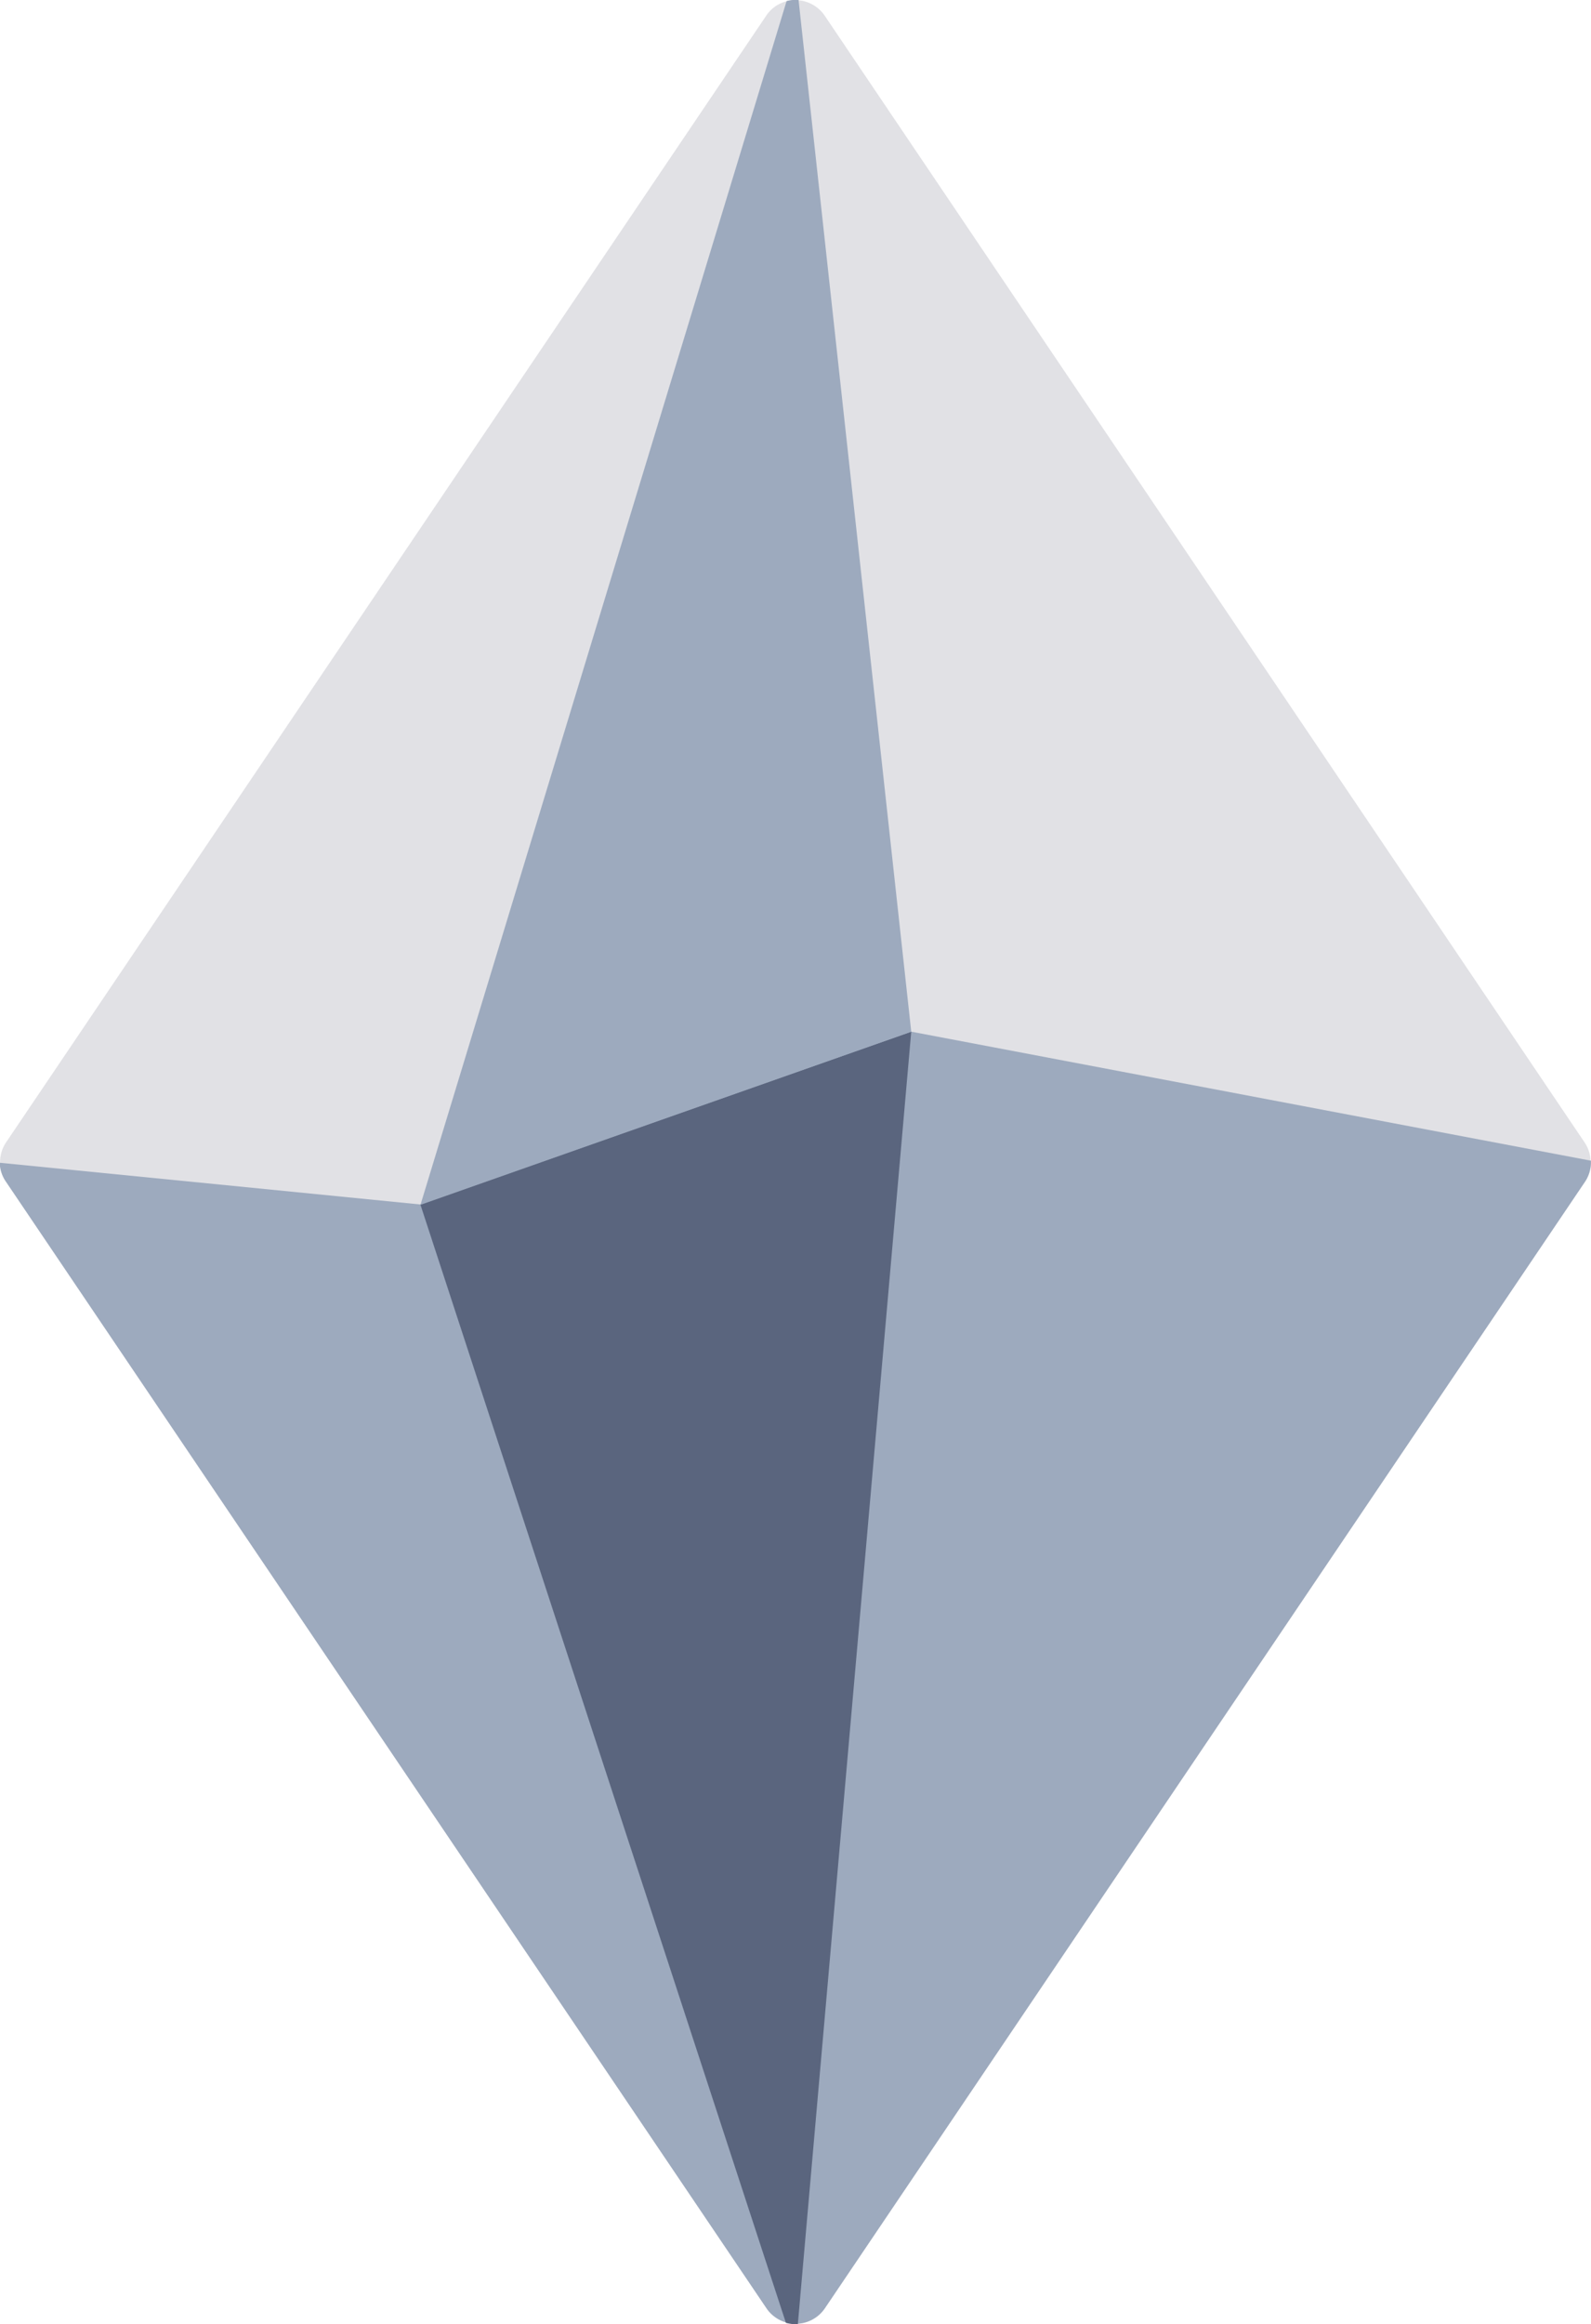
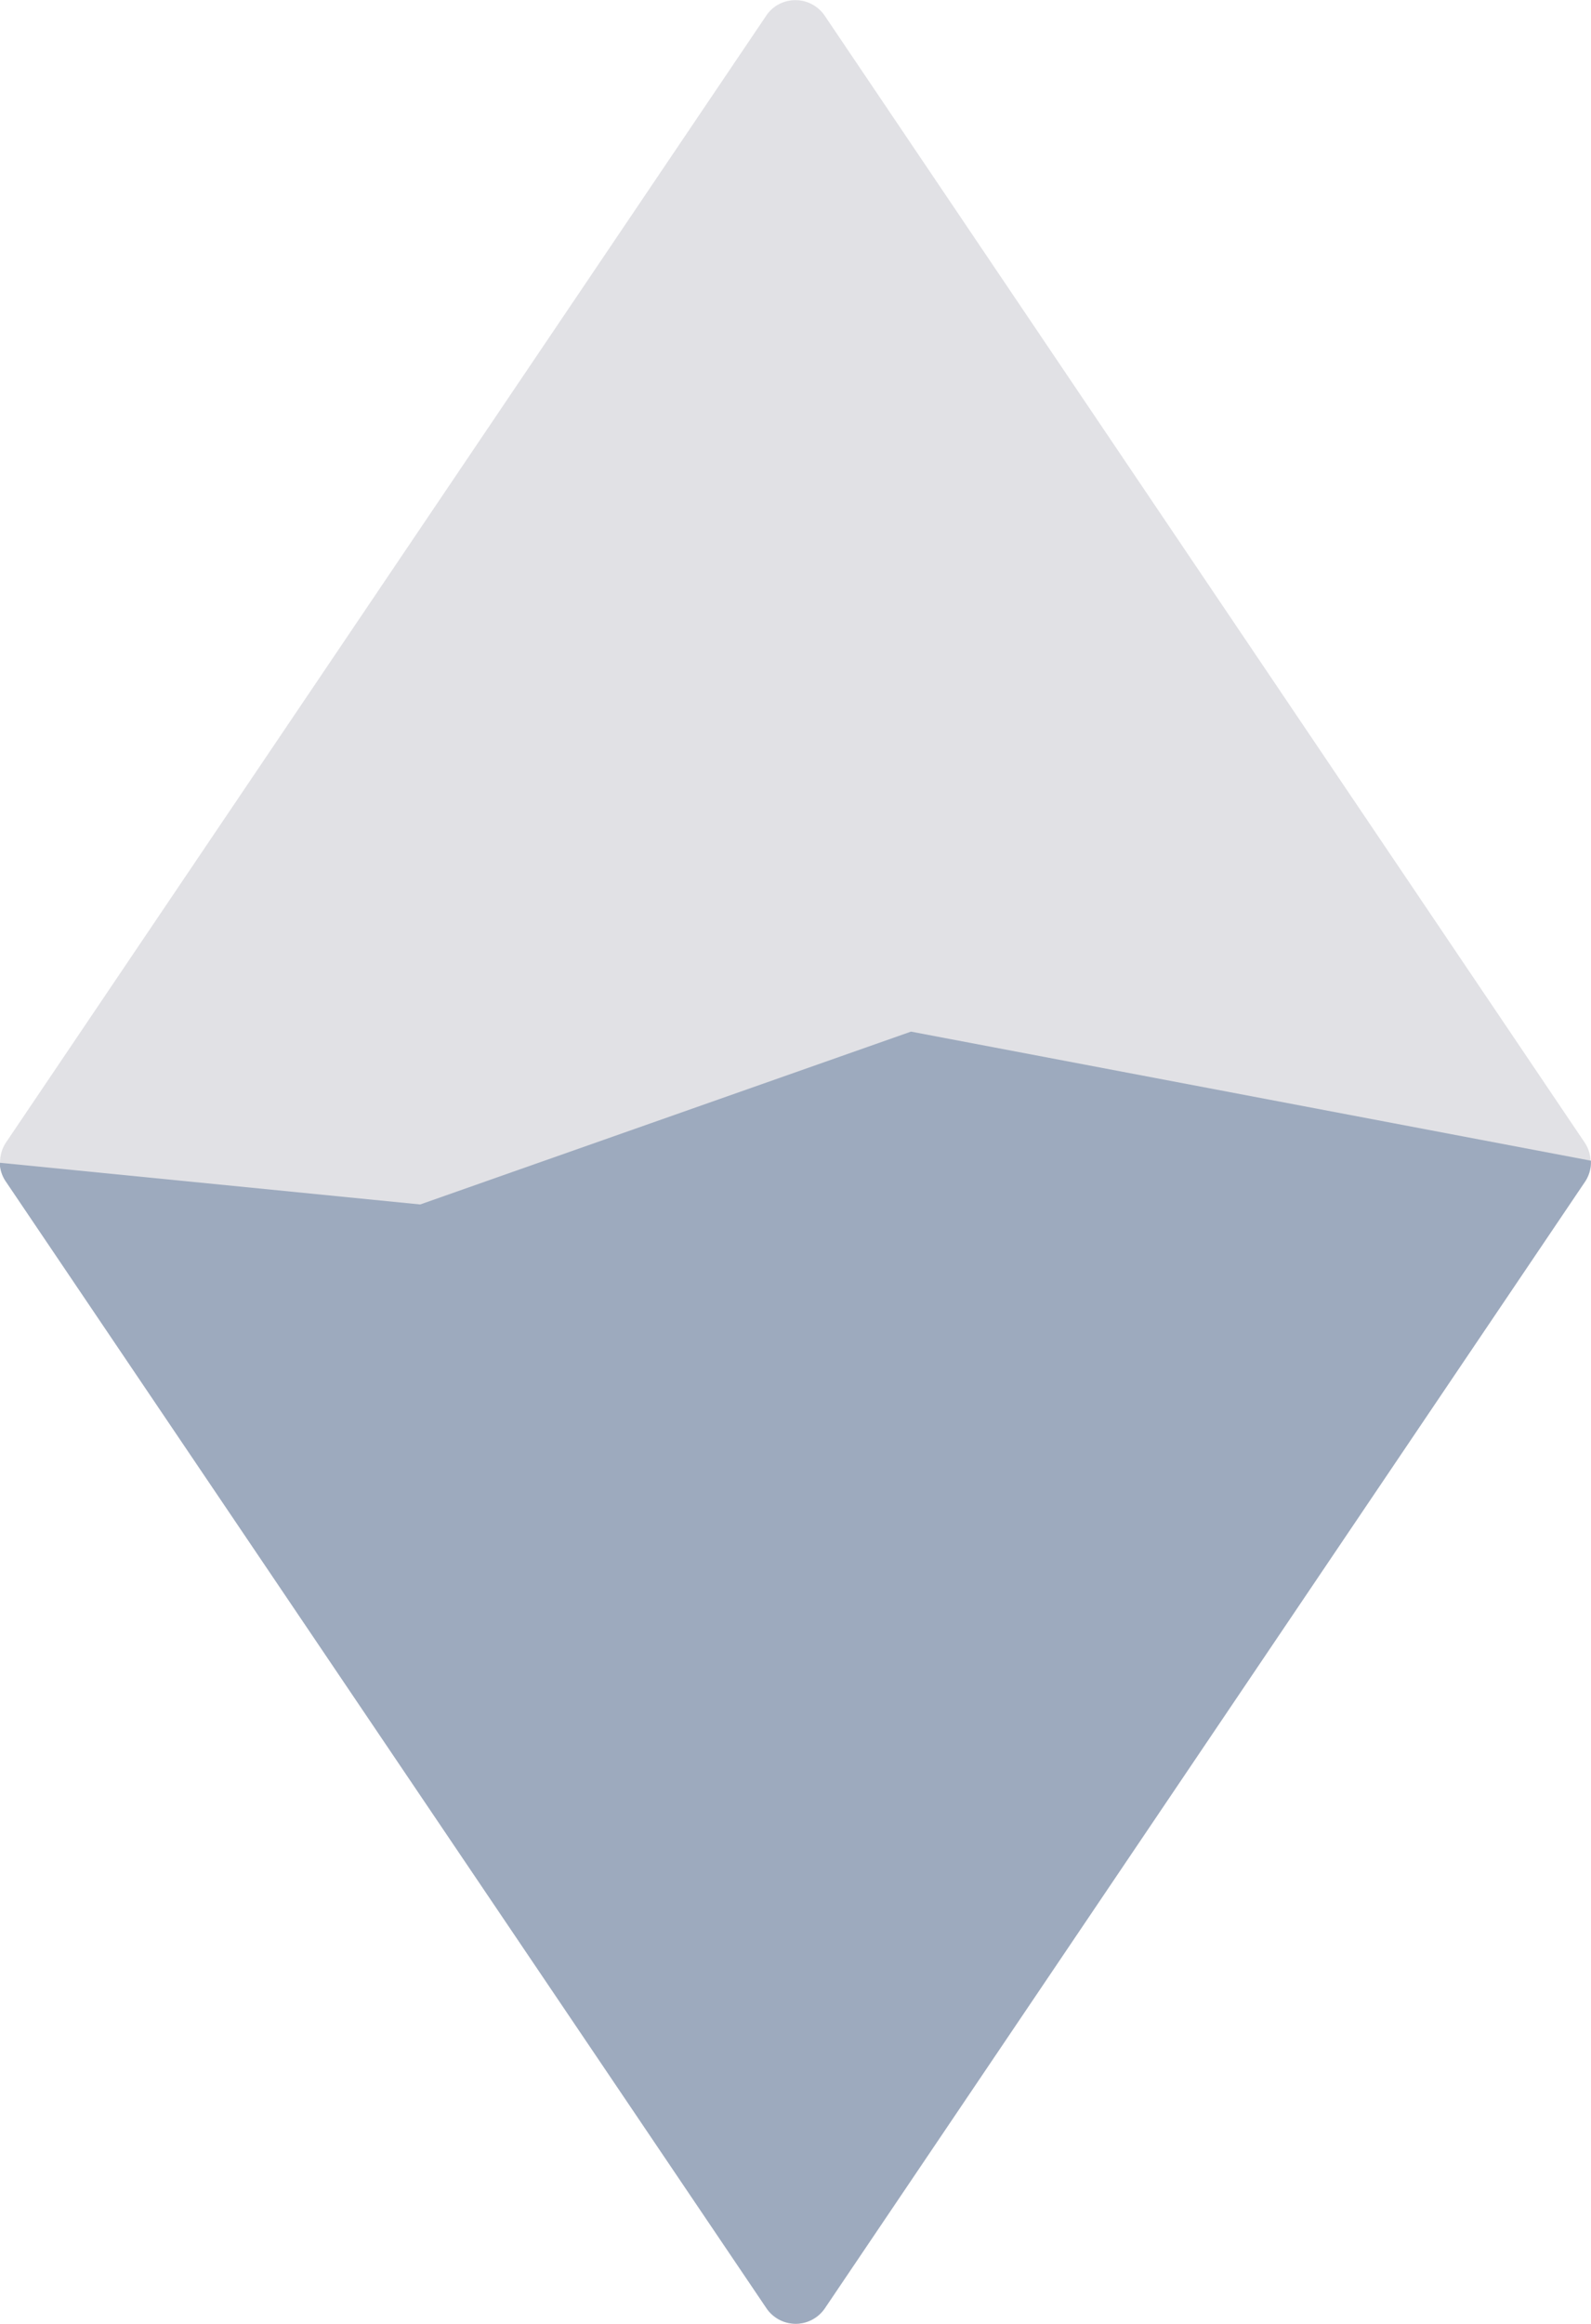
<svg xmlns="http://www.w3.org/2000/svg" id="Group_1497" data-name="Group 1497" width="17.973" height="26.235" viewBox="0 0 17.973 26.235">
  <defs>
    <clipPath id="clip-path">
      <rect id="Rectangle_346" data-name="Rectangle 346" width="17.973" height="26.235" fill="none" />
    </clipPath>
  </defs>
  <g id="Group_1494" data-name="Group 1494" clip-path="url(#clip-path)">
-     <path id="Path_2598" data-name="Path 2598" d="M17.973,13.1a.4.4,0,0,1-.065.235l0,0h0L9.317,26.059v0a.4.4,0,0,1-.3.171.4.4,0,0,1-.356-.172h0v0L.068,13.34h0a.4.4,0,0,1,0-.444L8.657.175v0a.392.392,0,0,1,.23-.161.4.4,0,0,1,.428.161v0L17.9,12.895a.392.392,0,0,1,.068.207" transform="translate(0 0)" fill="#e1e1e5" fill-rule="evenodd" />
+     <path id="Path_2598" data-name="Path 2598" d="M17.973,13.1a.4.4,0,0,1-.065.235l0,0L9.317,26.059v0a.4.4,0,0,1-.3.171.4.4,0,0,1-.356-.172h0v0L.068,13.34h0a.4.4,0,0,1,0-.444L8.657.175v0a.392.392,0,0,1,.23-.161.4.4,0,0,1,.428.161v0L17.9,12.895a.392.392,0,0,1,.068.207" transform="translate(0 0)" fill="#e1e1e5" fill-rule="evenodd" />
    <path id="Path_2599" data-name="Path 2599" d="M17.975,229.728a.4.4,0,0,1-.065.235l0,0h0L9.319,242.685v0a.4.4,0,0,1-.3.171.4.4,0,0,1-.356-.172h0v0L.071,229.966h0A.388.388,0,0,1,0,229.751l4.75.471,5.544-1.951Z" transform="translate(-0.003 -216.626)" fill="#9daabe" fill-rule="evenodd" />
-     <path id="Path_2600" data-name="Path 2600" d="M98.657,228.272,97.376,242.86a.387.387,0,0,1-.135-.014l-4.129-12.623Z" transform="translate(-88.363 -216.626)" fill="#5a657e" fill-rule="evenodd" />
-     <path id="Path_2601" data-name="Path 2601" d="M98.657,11.646,93.113,13.6,97.249.012A.4.4,0,0,1,97.384,0Z" transform="translate(-88.363 0)" fill="#9daabe" fill-rule="evenodd" />
  </g>
</svg>